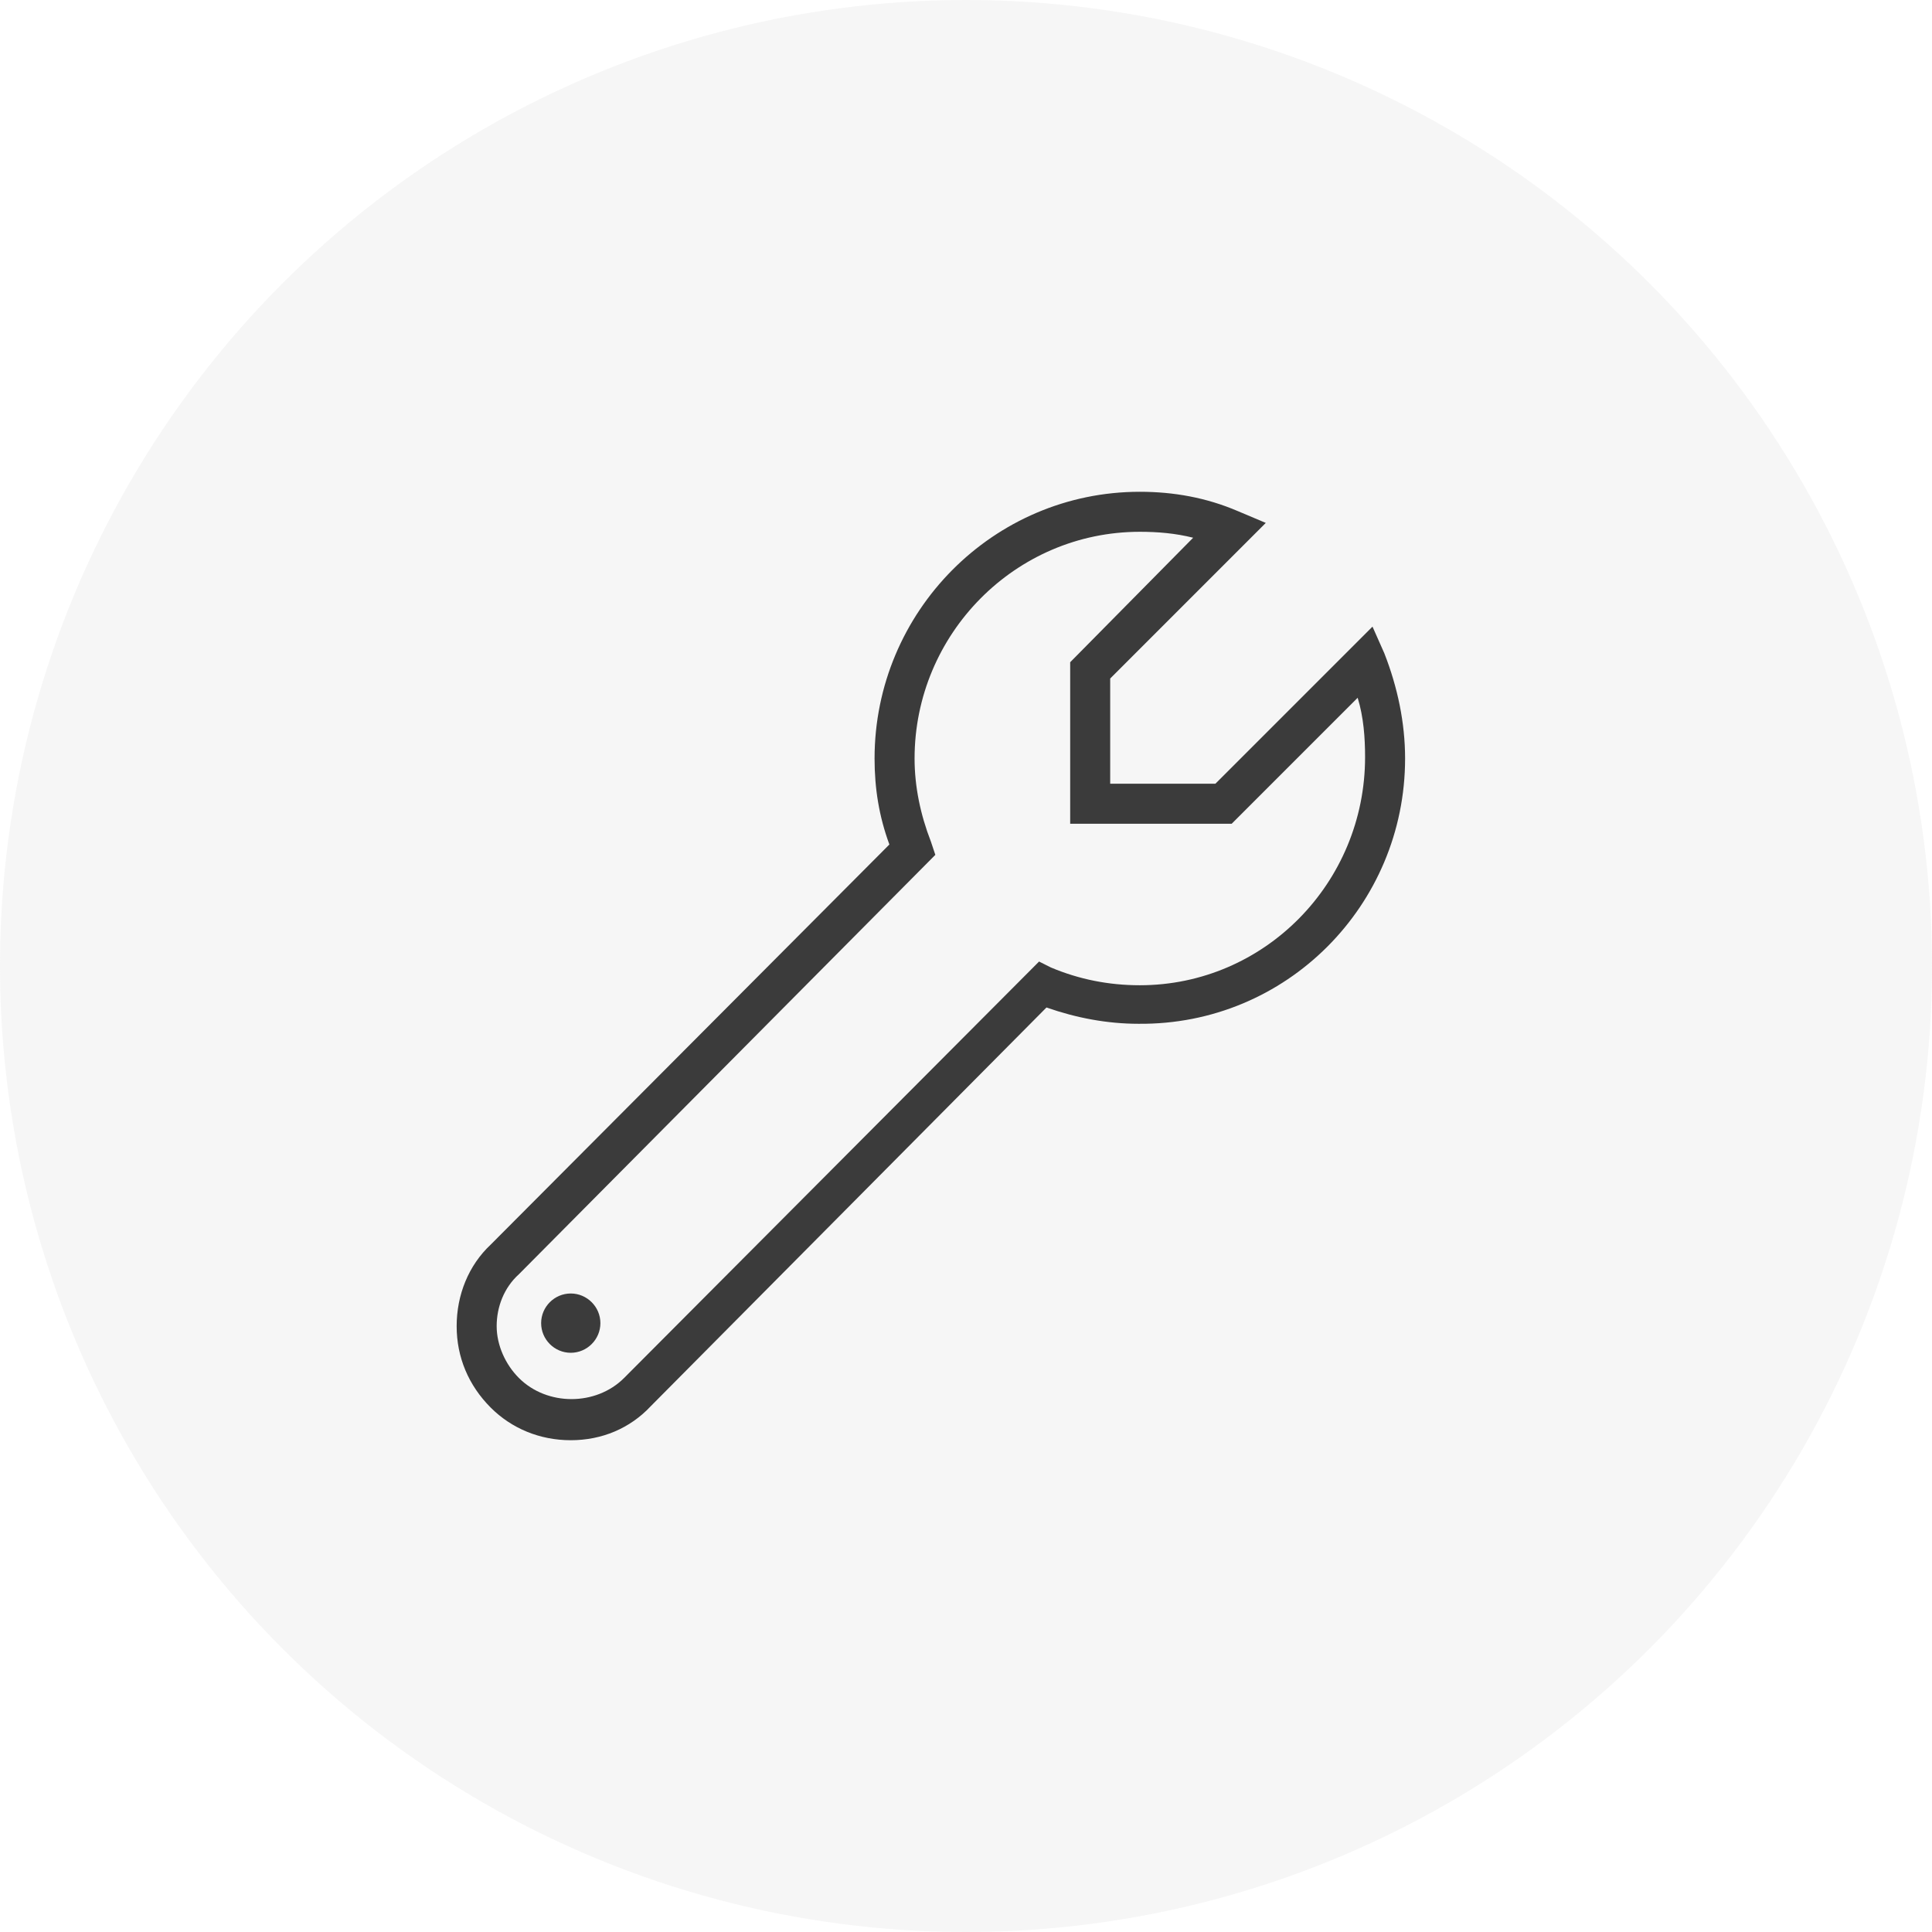
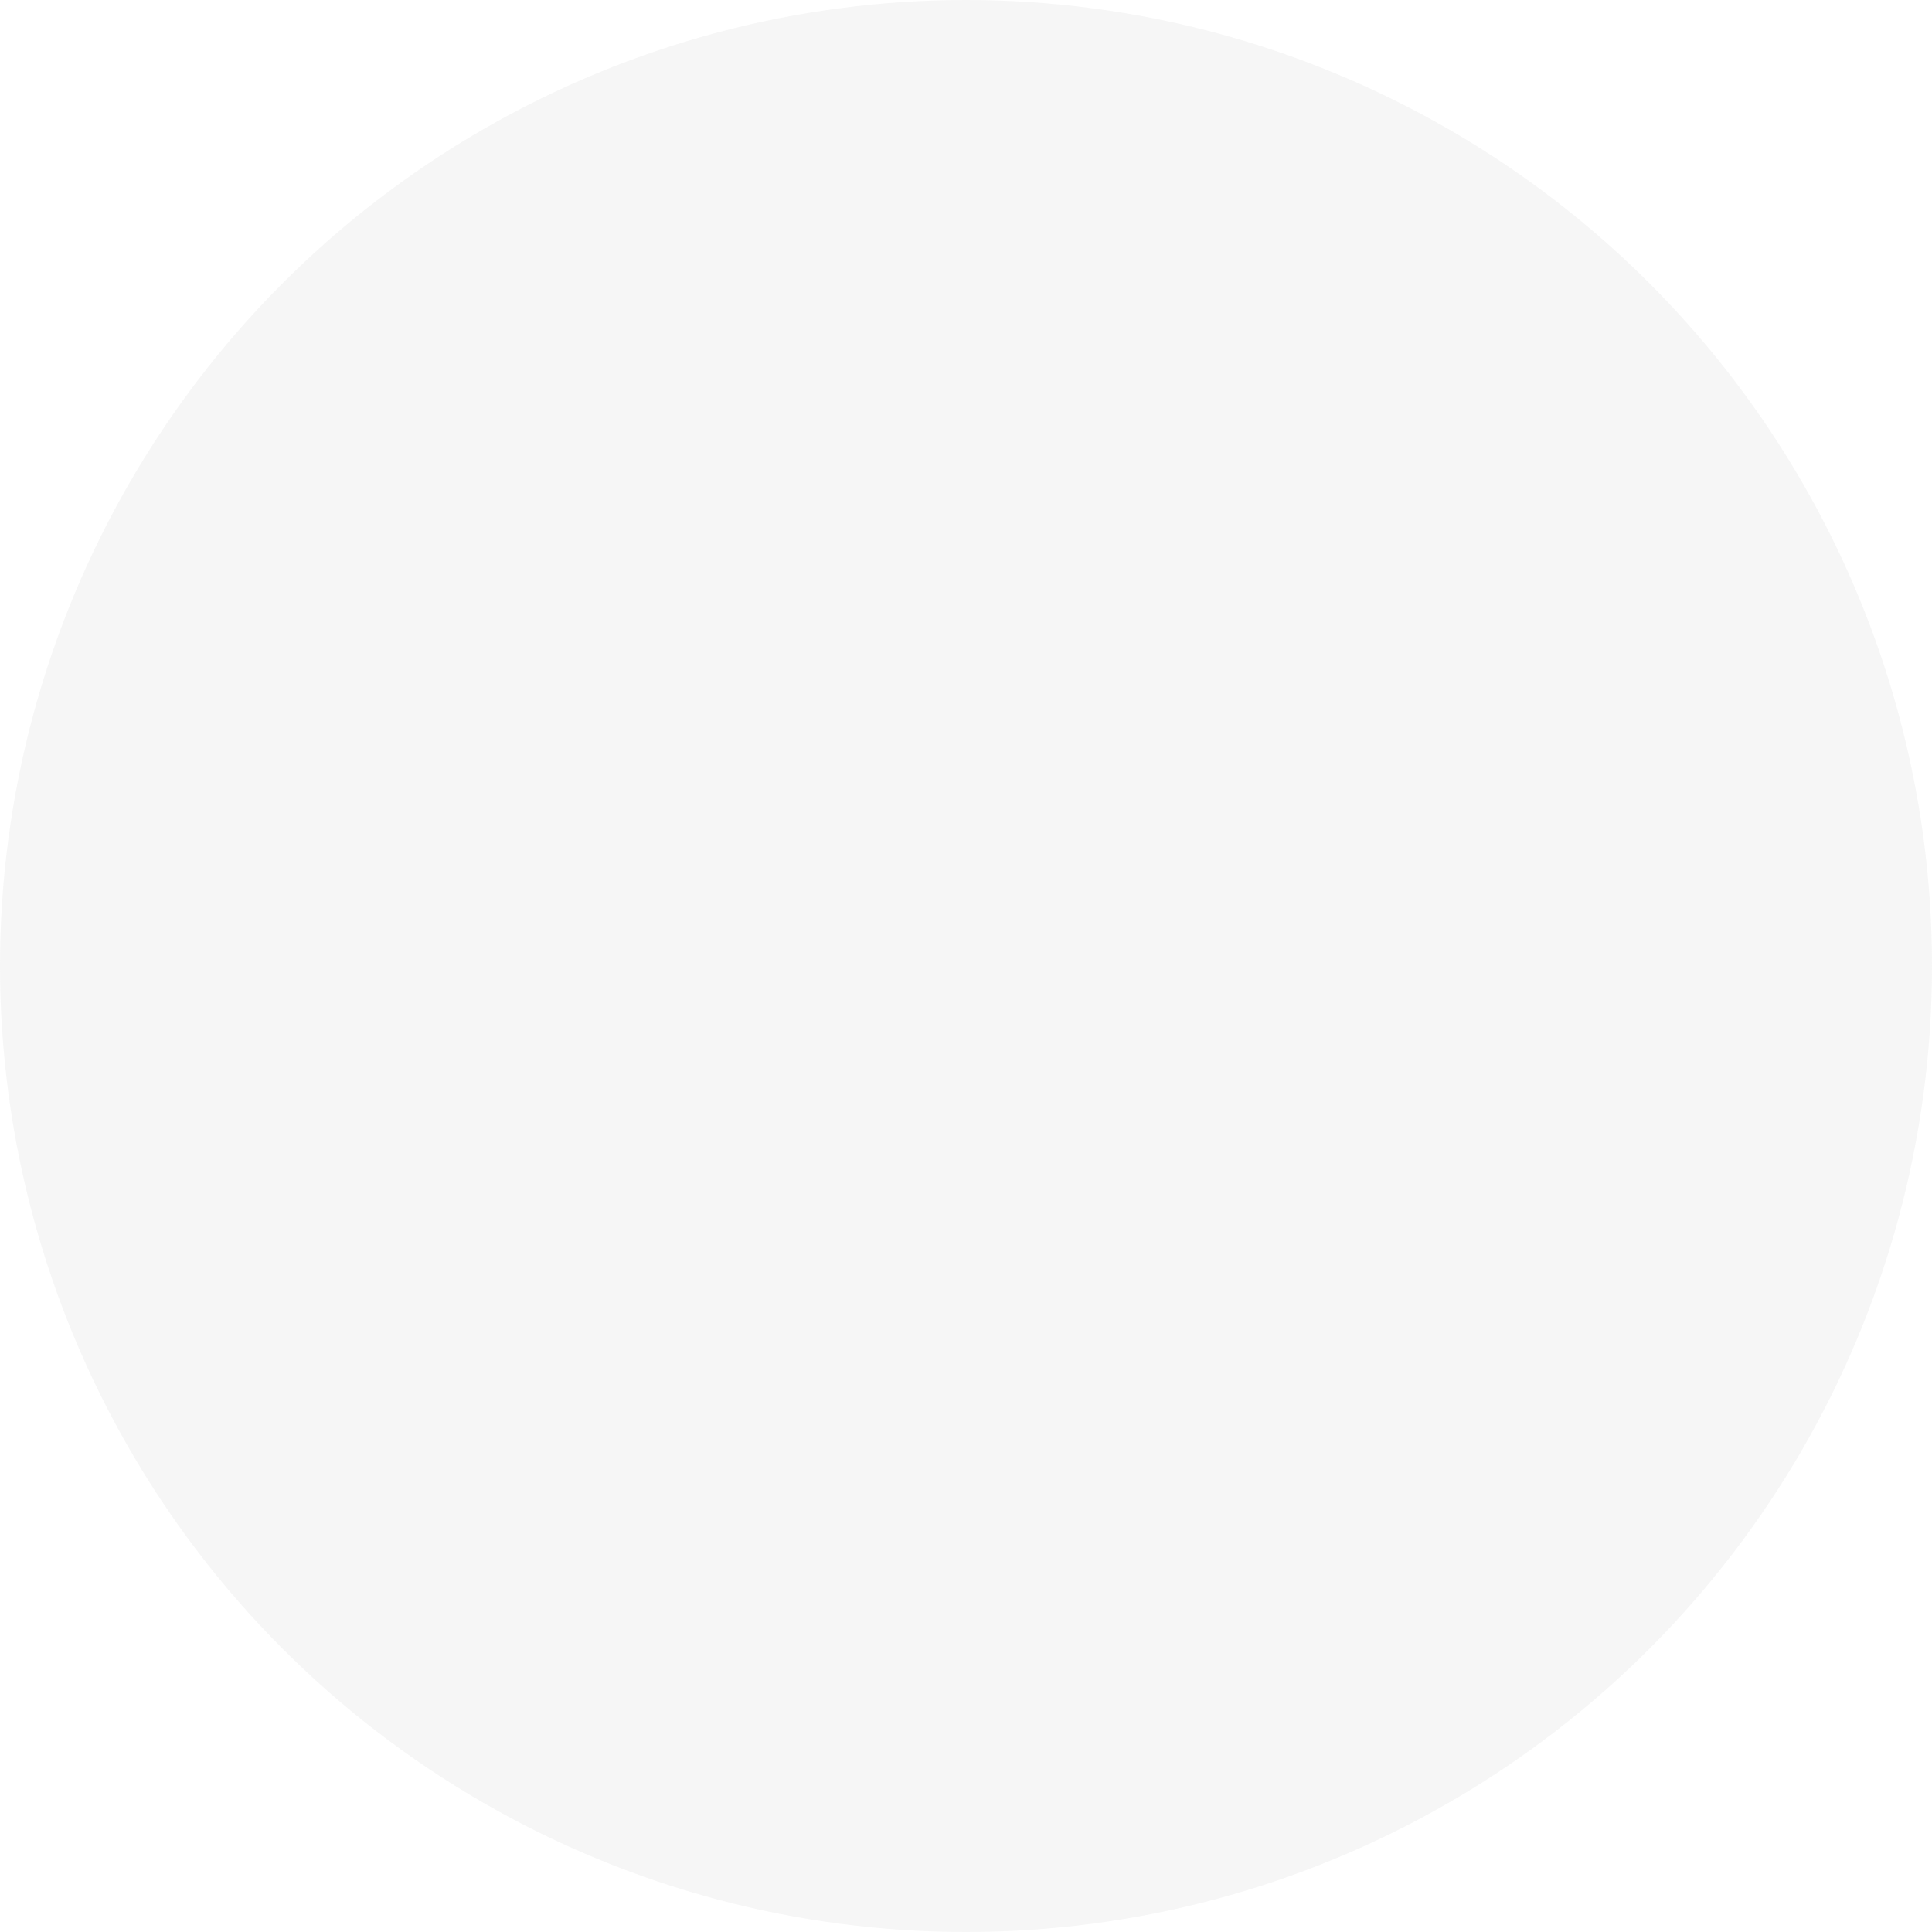
<svg xmlns="http://www.w3.org/2000/svg" width="55" height="55" viewBox="0 0 55 55" fill="none">
-   <path d="M39.409 18.598L39.072 17.839L34.6 22.311H31.605V19.316L36.034 14.886L35.233 14.548C34.347 14.169 33.419 14 32.448 14C28.272 14 24.897 17.417 24.897 21.594C24.897 22.438 25.023 23.239 25.319 24.041L13.97 35.431C13.338 36.022 13 36.866 13 37.752C13 38.638 13.338 39.439 13.97 40.072C14.561 40.663 15.363 41 16.248 41C17.134 41 17.936 40.663 18.527 40.03L29.791 28.681C30.634 28.977 31.52 29.145 32.406 29.145C36.625 29.188 40 25.77 40 21.594C40 20.581 39.789 19.569 39.409 18.598ZM32.448 28.048C31.562 28.048 30.719 27.88 29.917 27.542L29.58 27.373L17.767 39.228C16.966 40.03 15.573 40.03 14.772 39.228C14.392 38.848 14.139 38.3 14.139 37.752C14.139 37.203 14.35 36.655 14.772 36.275L26.627 24.336L26.5 23.956C26.205 23.197 26.036 22.395 26.036 21.594C26.036 18.05 28.905 15.139 32.448 15.139C32.955 15.139 33.461 15.181 33.967 15.308L30.466 18.852V23.45H35.064L38.65 19.864C38.819 20.413 38.861 21.003 38.861 21.552C38.861 25.137 35.992 28.048 32.448 28.048ZM17.092 37.667C17.092 38.131 16.712 38.511 16.248 38.511C15.784 38.511 15.405 38.131 15.405 37.667C15.405 37.203 15.784 36.823 16.248 36.823C16.712 36.823 17.092 37.203 17.092 37.667Z" fill="#232323" />
  <circle opacity="0.15" cx="27.5" cy="27.5" r="27.5" fill="#C4C4C4" />
</svg>